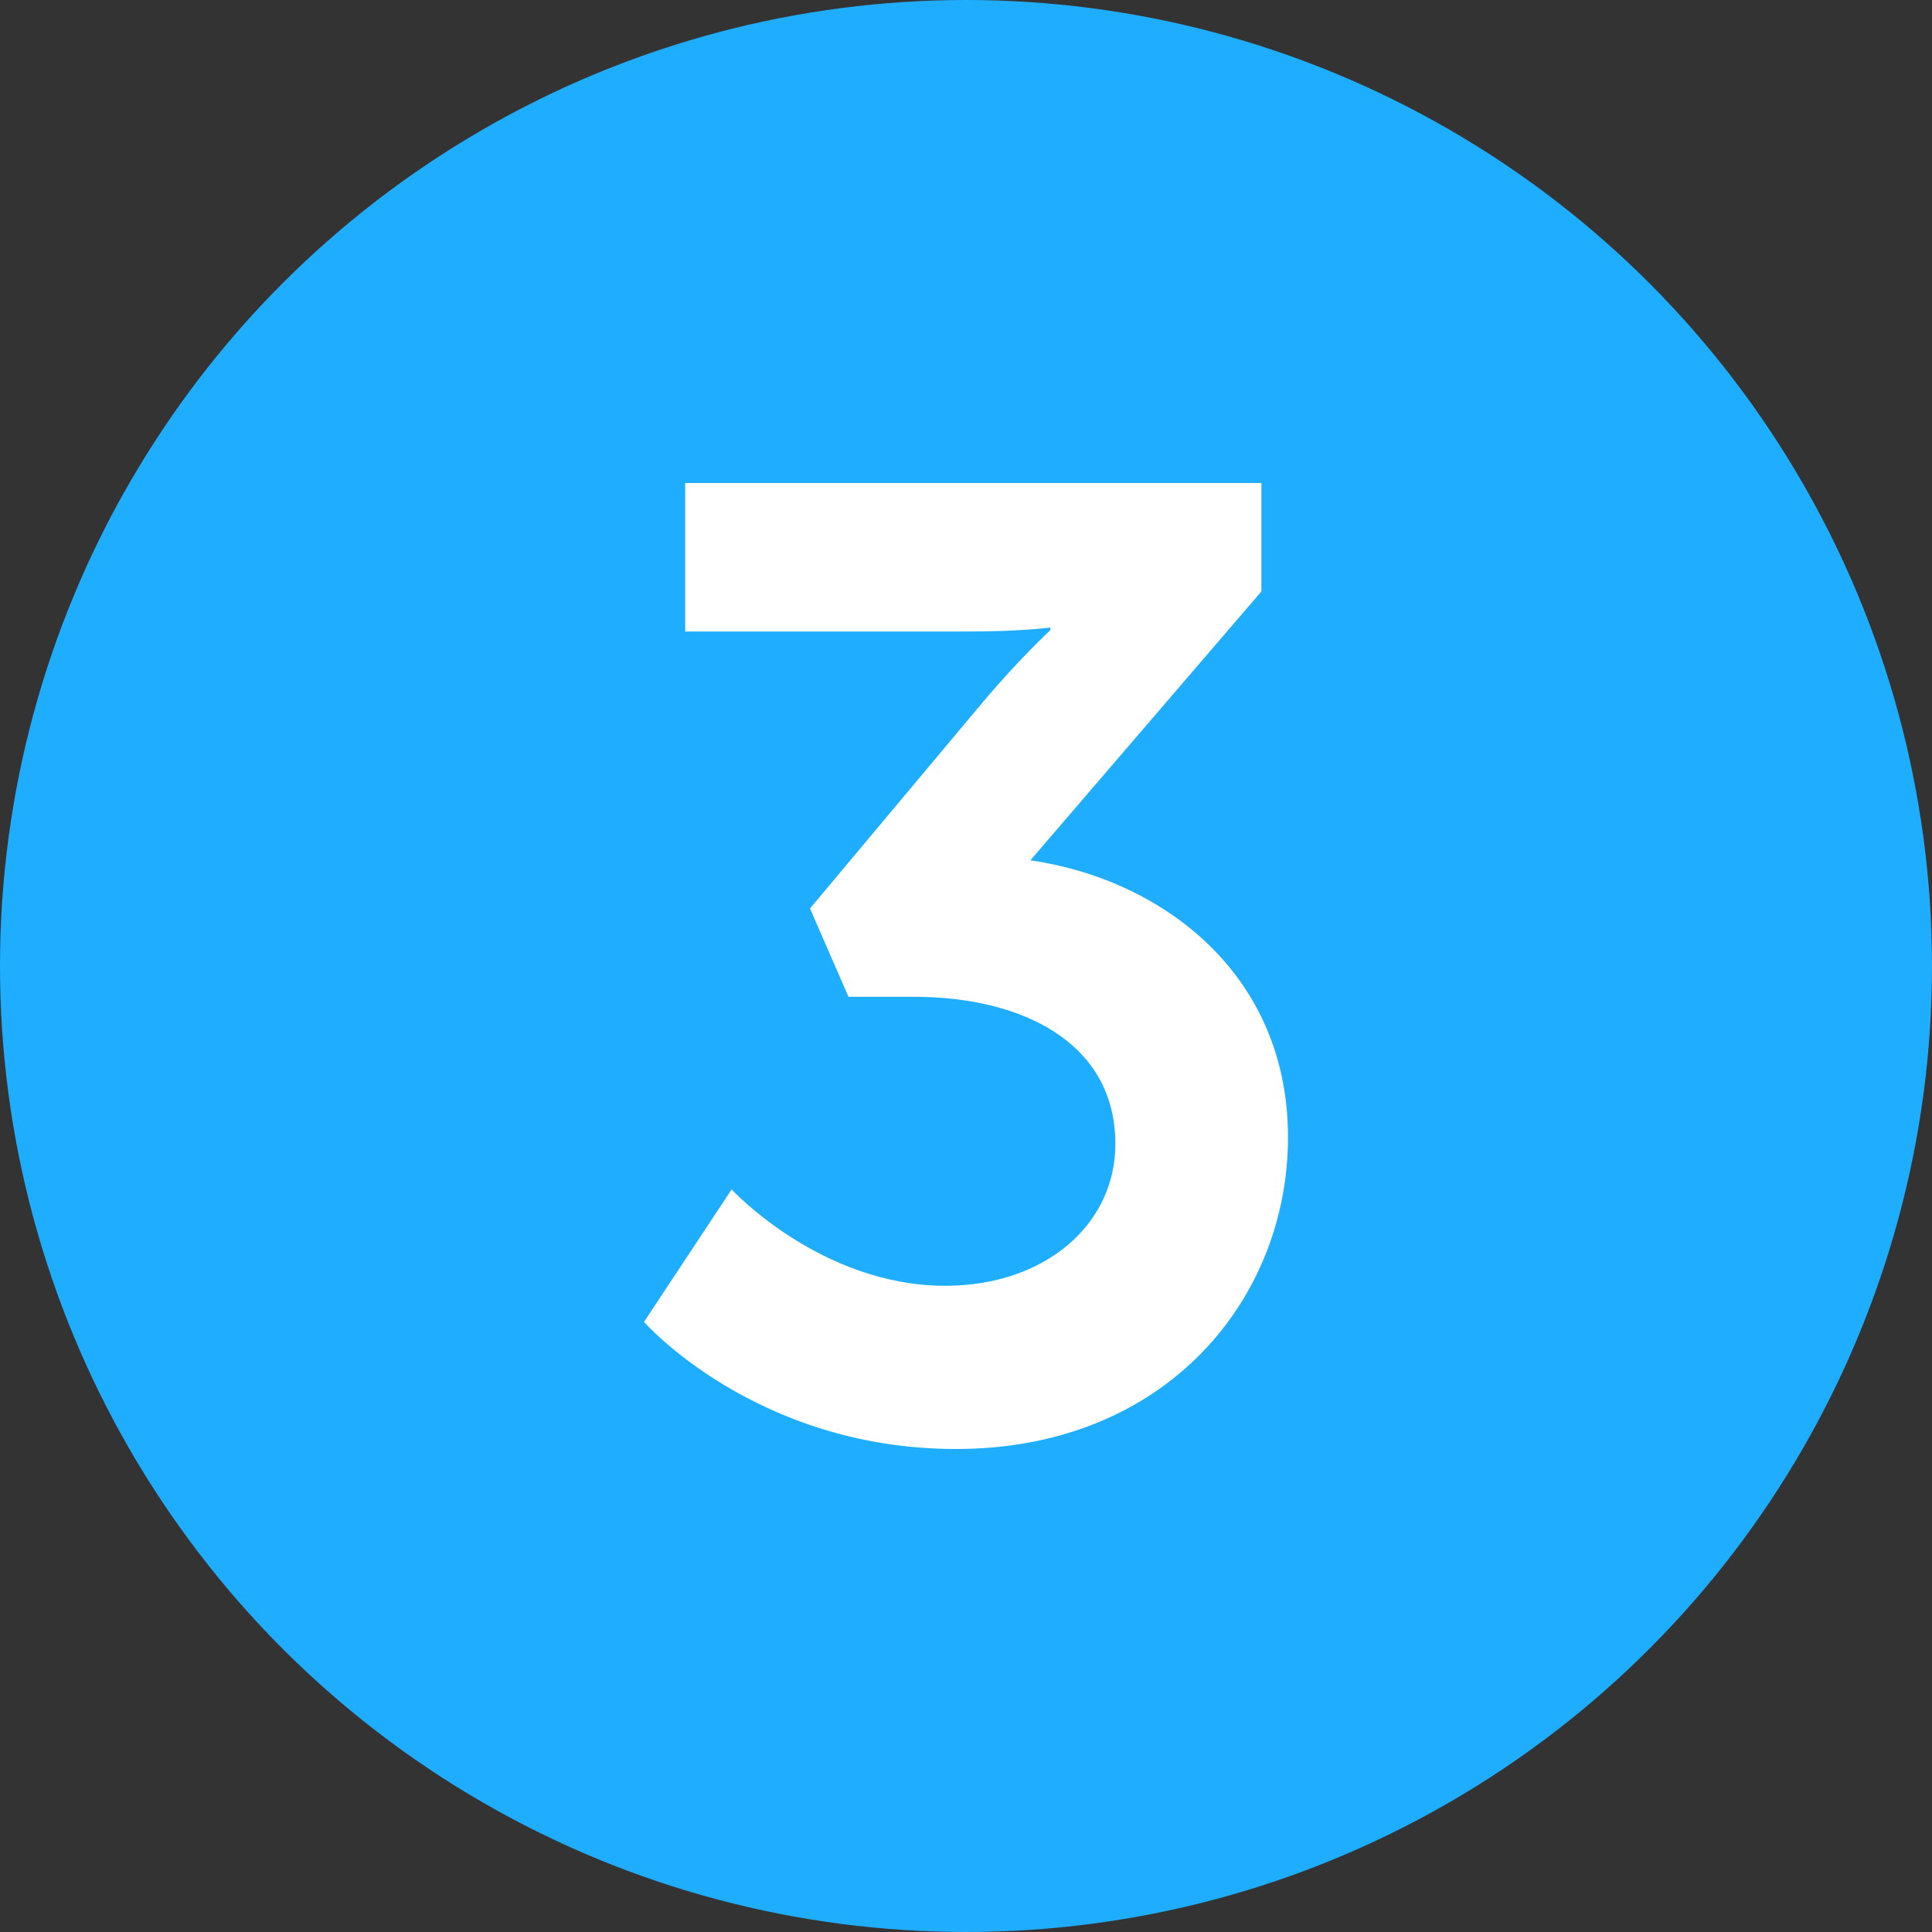
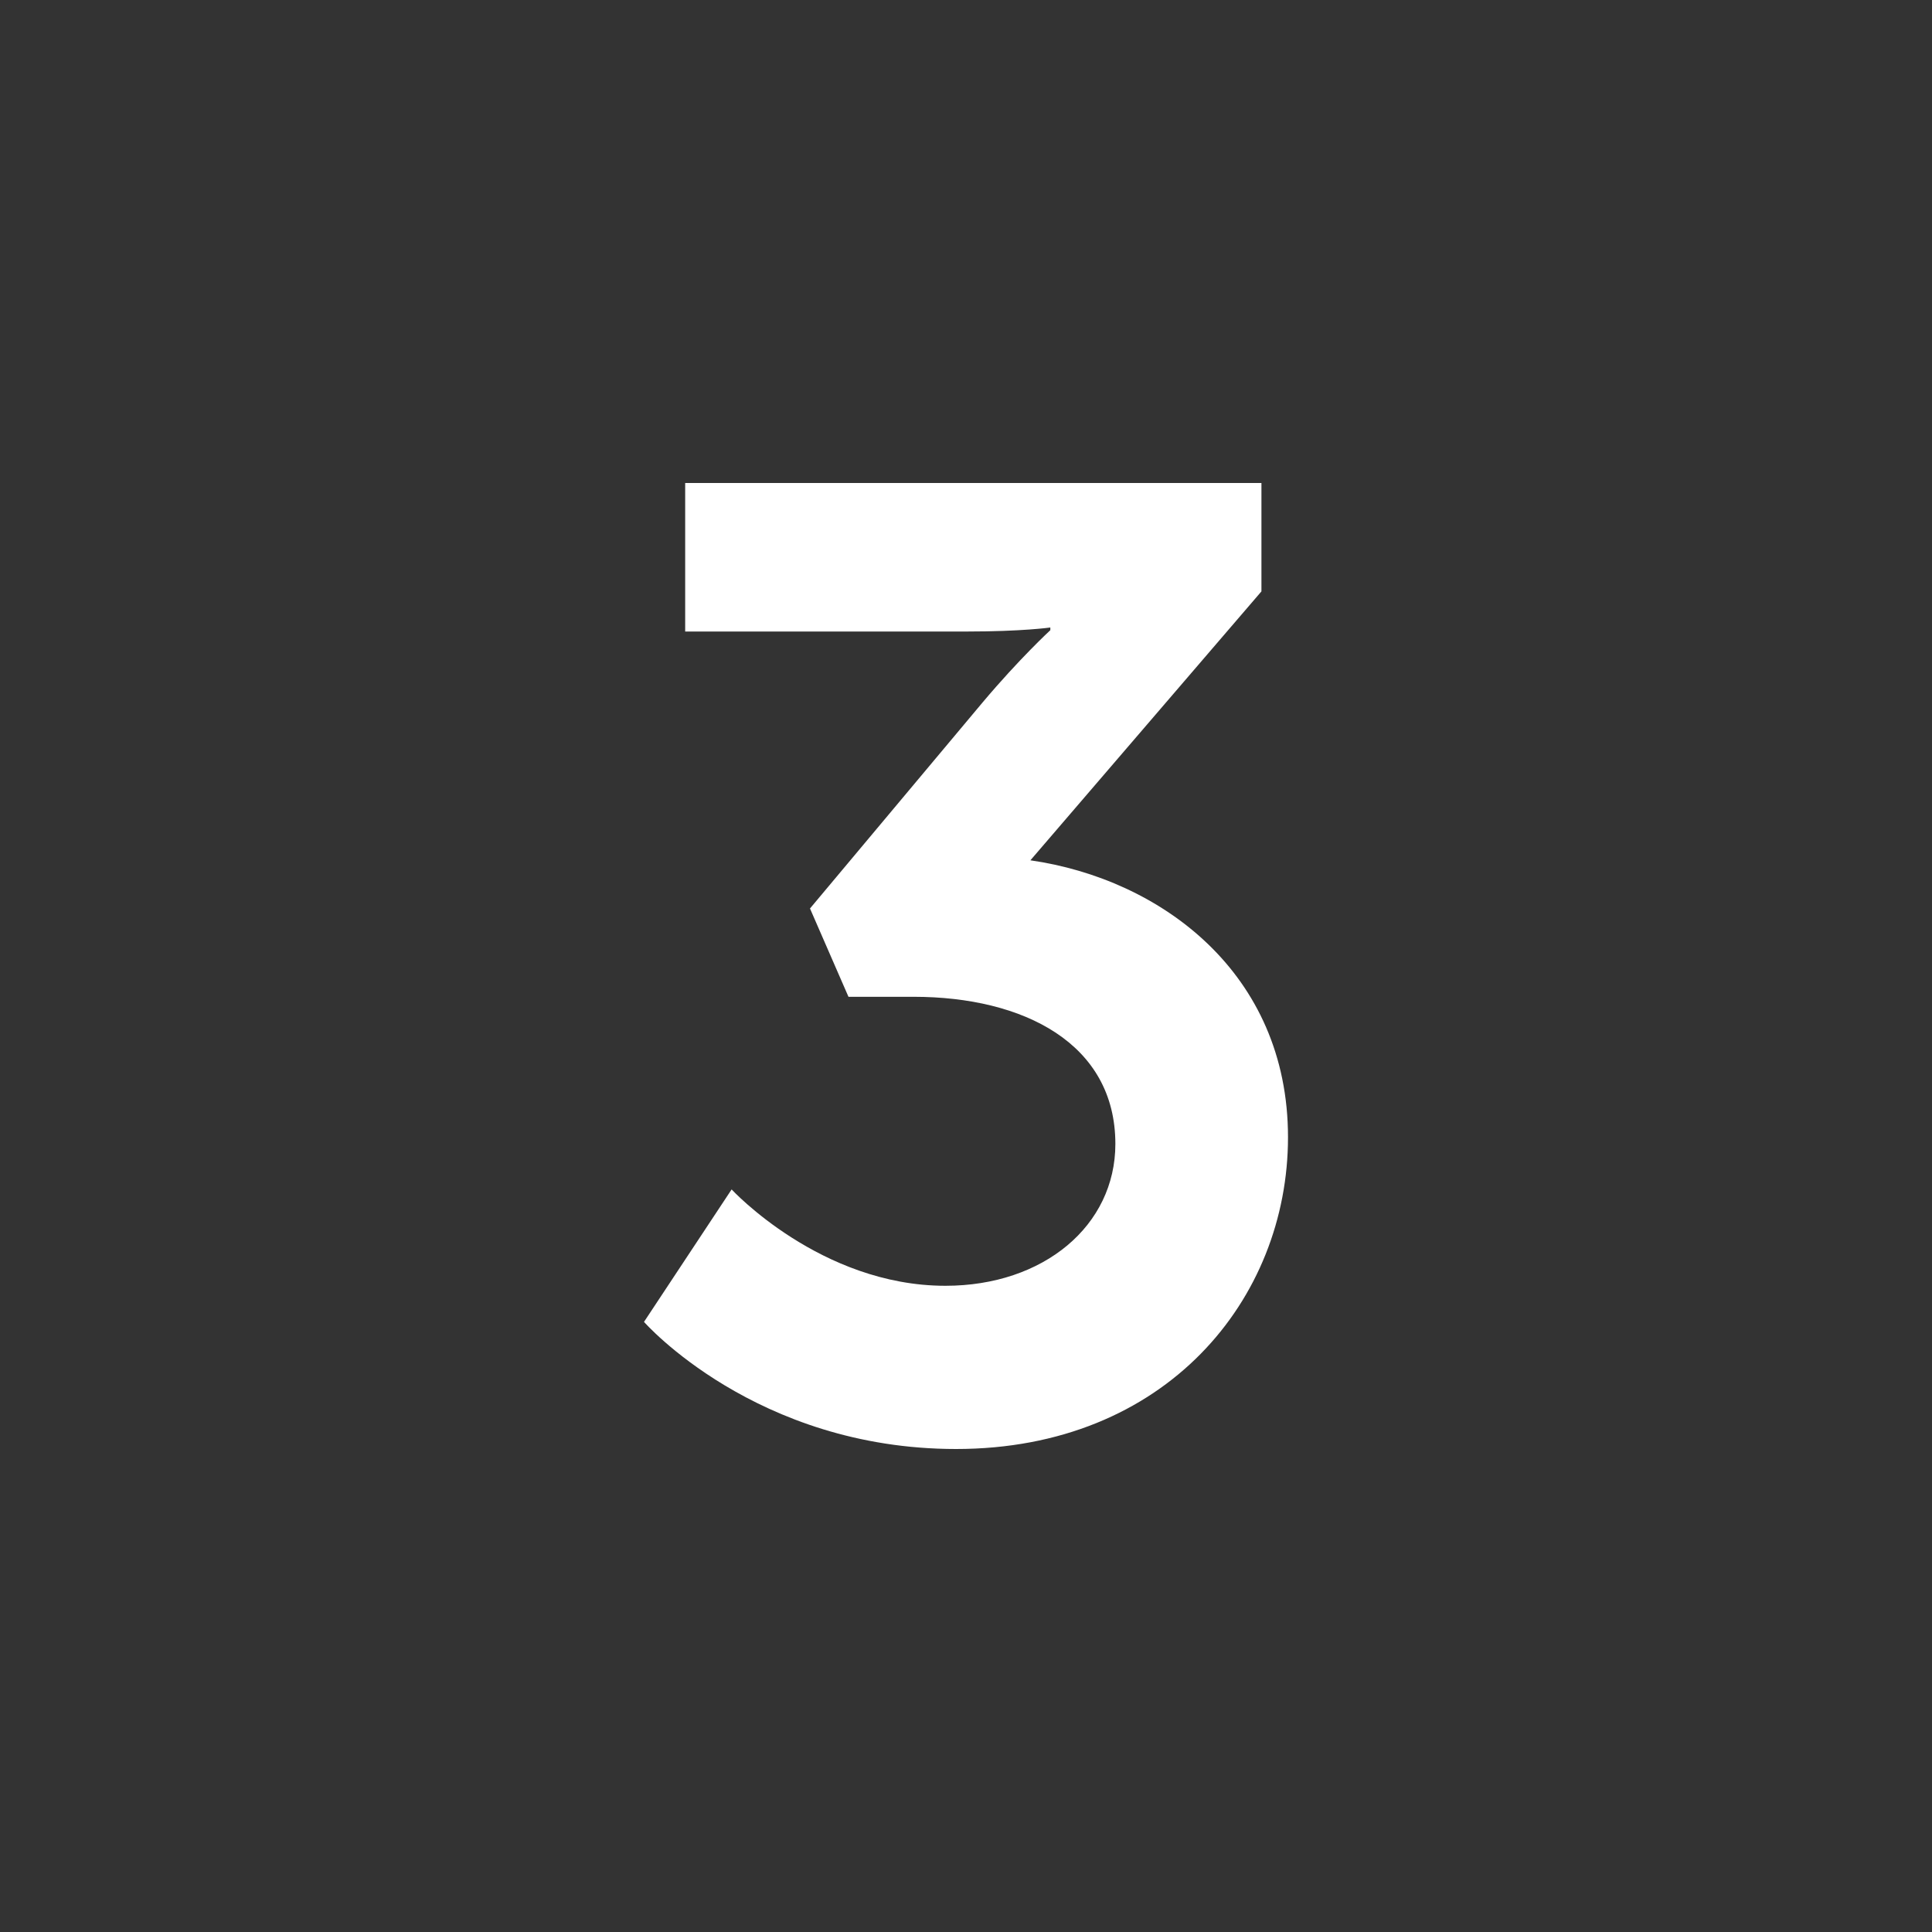
<svg xmlns="http://www.w3.org/2000/svg" xmlns:xlink="http://www.w3.org/1999/xlink" width="48px" height="48px" viewBox="0 0 48 48" version="1.1">
  <rect x="0" y="0" width="48" height="48" fill="#333333" stroke="none" />
  <title>Icon_Numbers 3</title>
  <defs>
-     <circle id="path-1" cx="24" cy="24" r="24" />
    <path d="M16,32.842 C16,32.842 18.771,36 23.753,36 C28.965,36 32,32.277 32,28.255 C32,24.166 28.833,21.839 25.6,21.374 L31.34,14.693 L31.34,12 L17.023,12 L17.023,15.69 L24.016,15.69 C25.402,15.69 26.095,15.59 26.095,15.59 L26.095,15.657 C26.095,15.657 25.336,16.355 24.412,17.452 L20.124,22.571 L21.08,24.765 L22.697,24.765 C25.435,24.765 27.711,25.928 27.711,28.421 C27.711,30.449 25.93,31.945 23.489,31.945 C20.388,31.945 18.177,29.551 18.177,29.551 L16,32.842 Z" id="path-3" />
  </defs>
  <g id="Icon_Numbers-3" stroke="none" stroke-width="1" fill="none" fill-rule="evenodd">
    <g id="Group-Copy-2">
      <mask id="mask-2" fill="white">
        <use xlink:href="#path-1" />
      </mask>
      <use id="Mask" fill="#1EADFF" xlink:href="#path-1" />
    </g>
    <mask id="mask-4" fill="white">
      <use xlink:href="#path-3" />
    </mask>
    <use id="Mask" fill="#FFFFFF" fill-rule="nonzero" xlink:href="#path-3" />
  </g>
</svg>